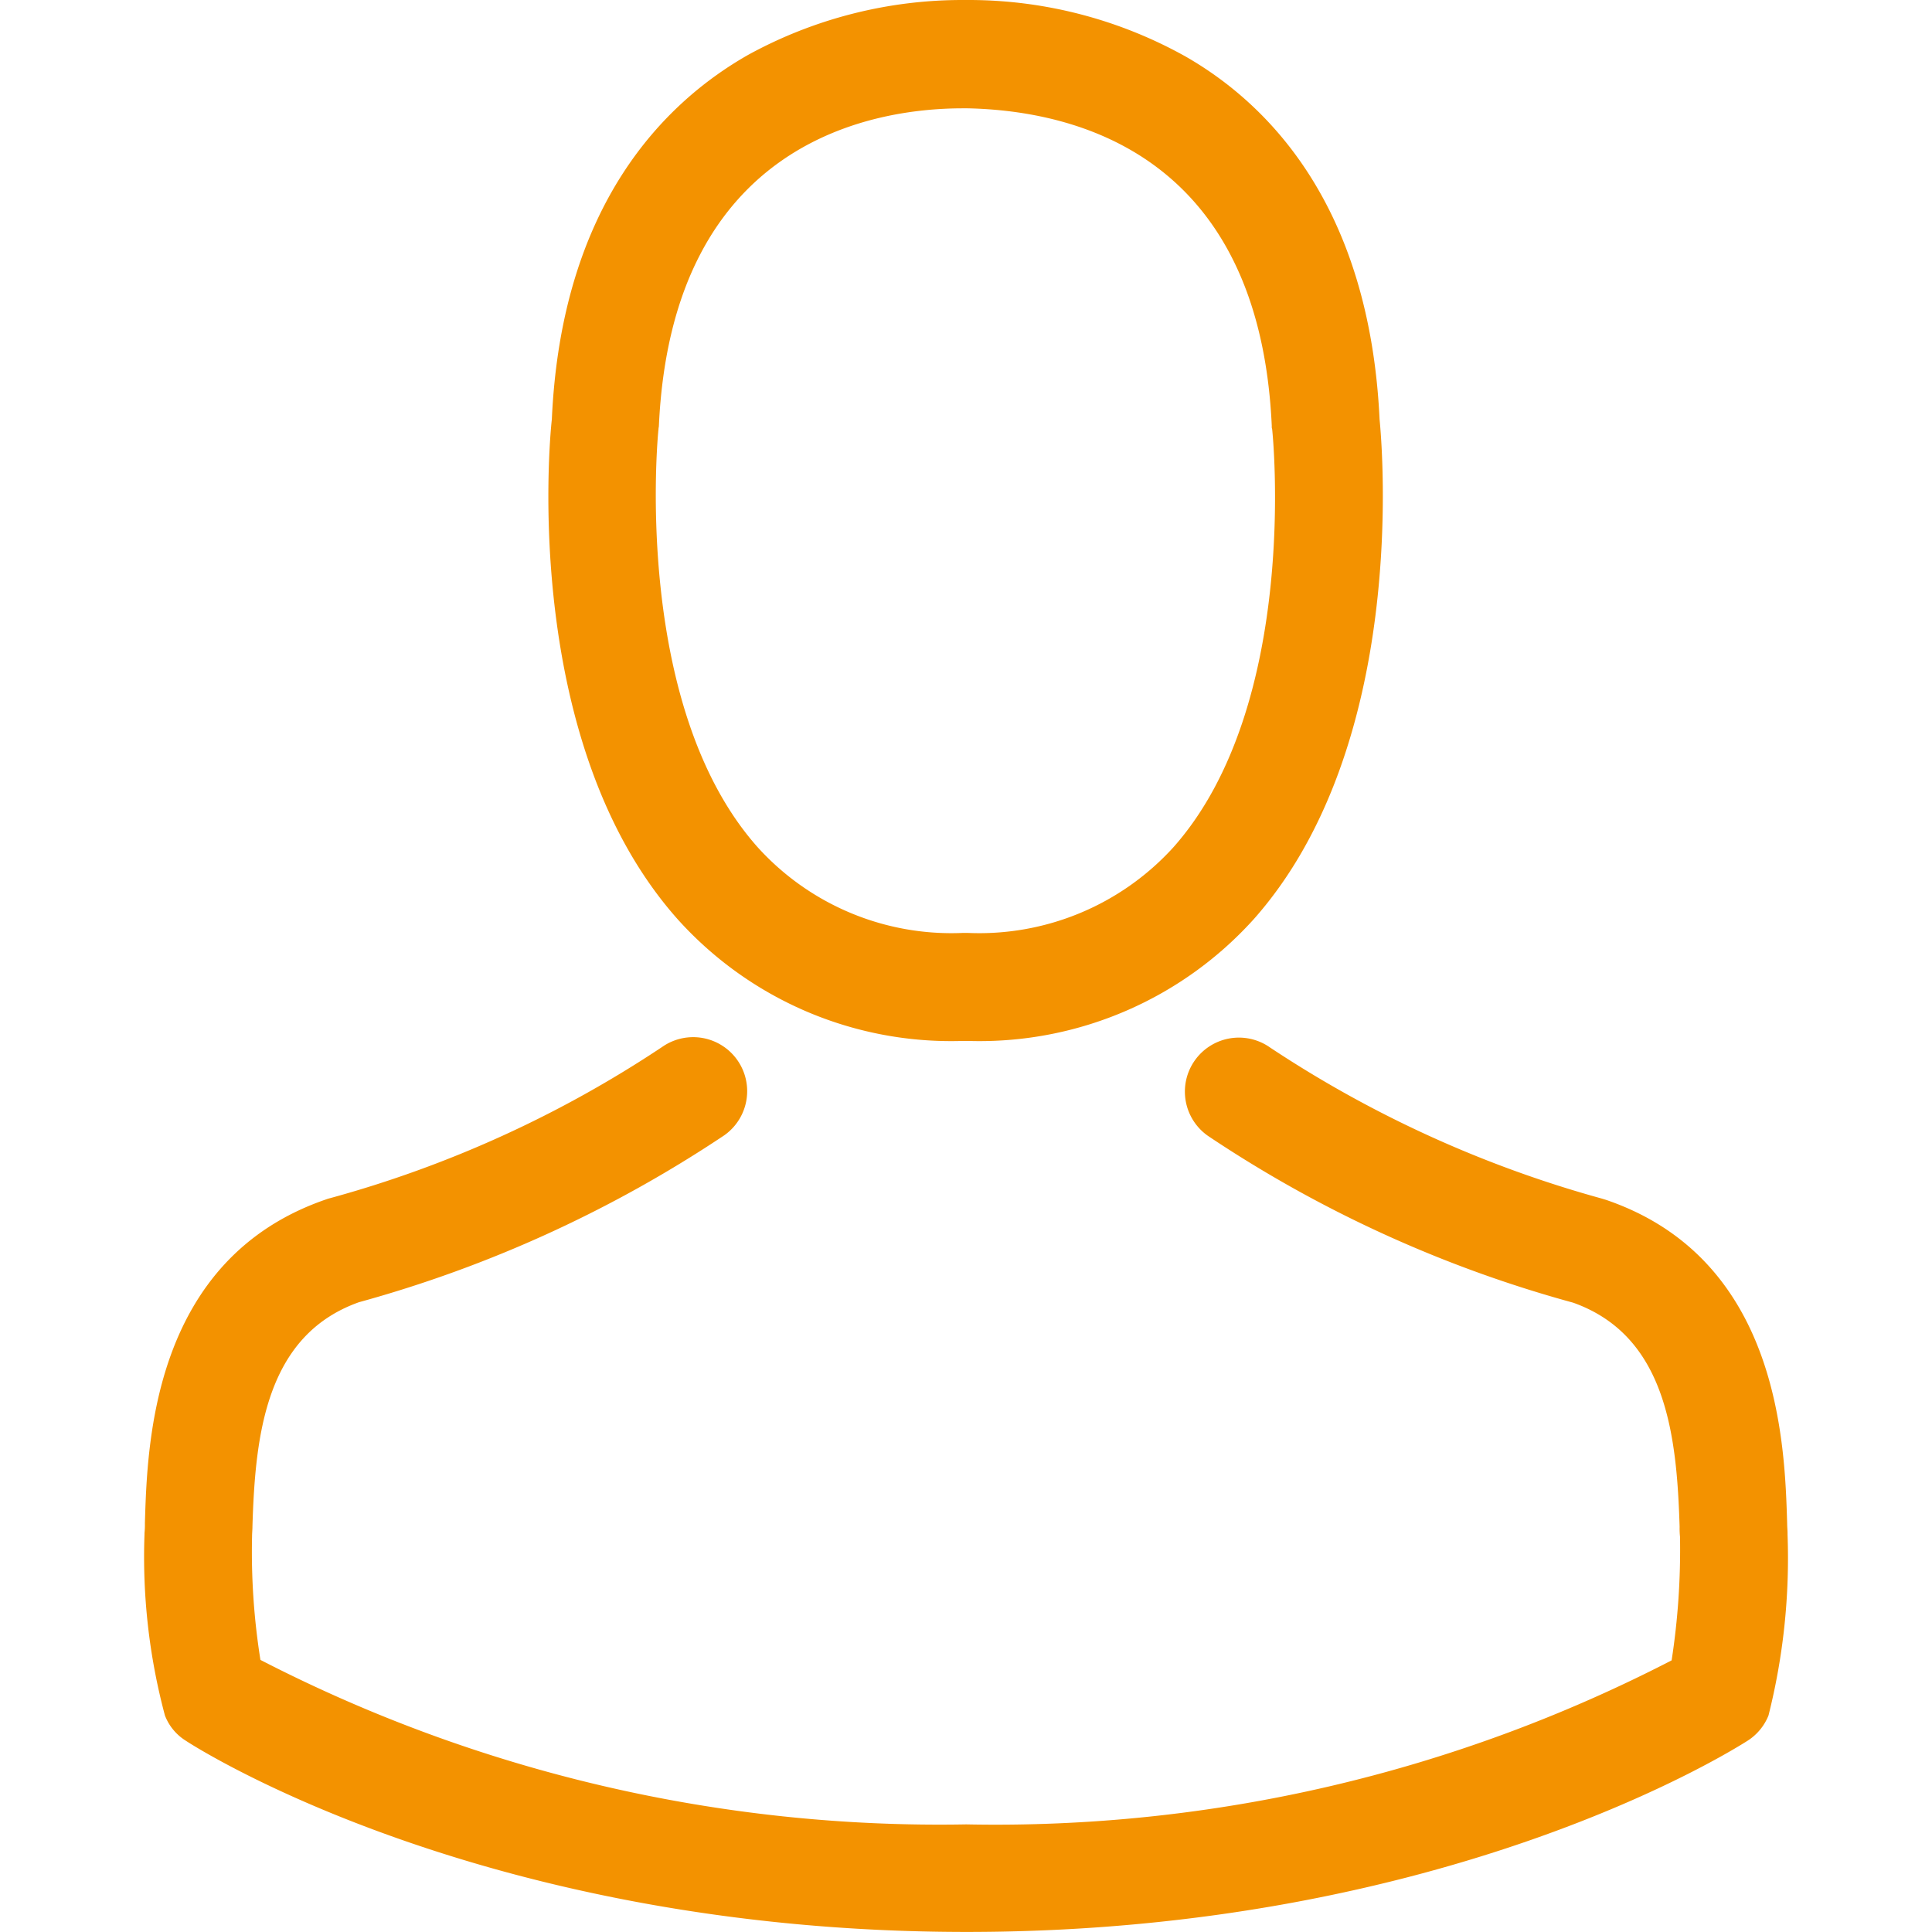
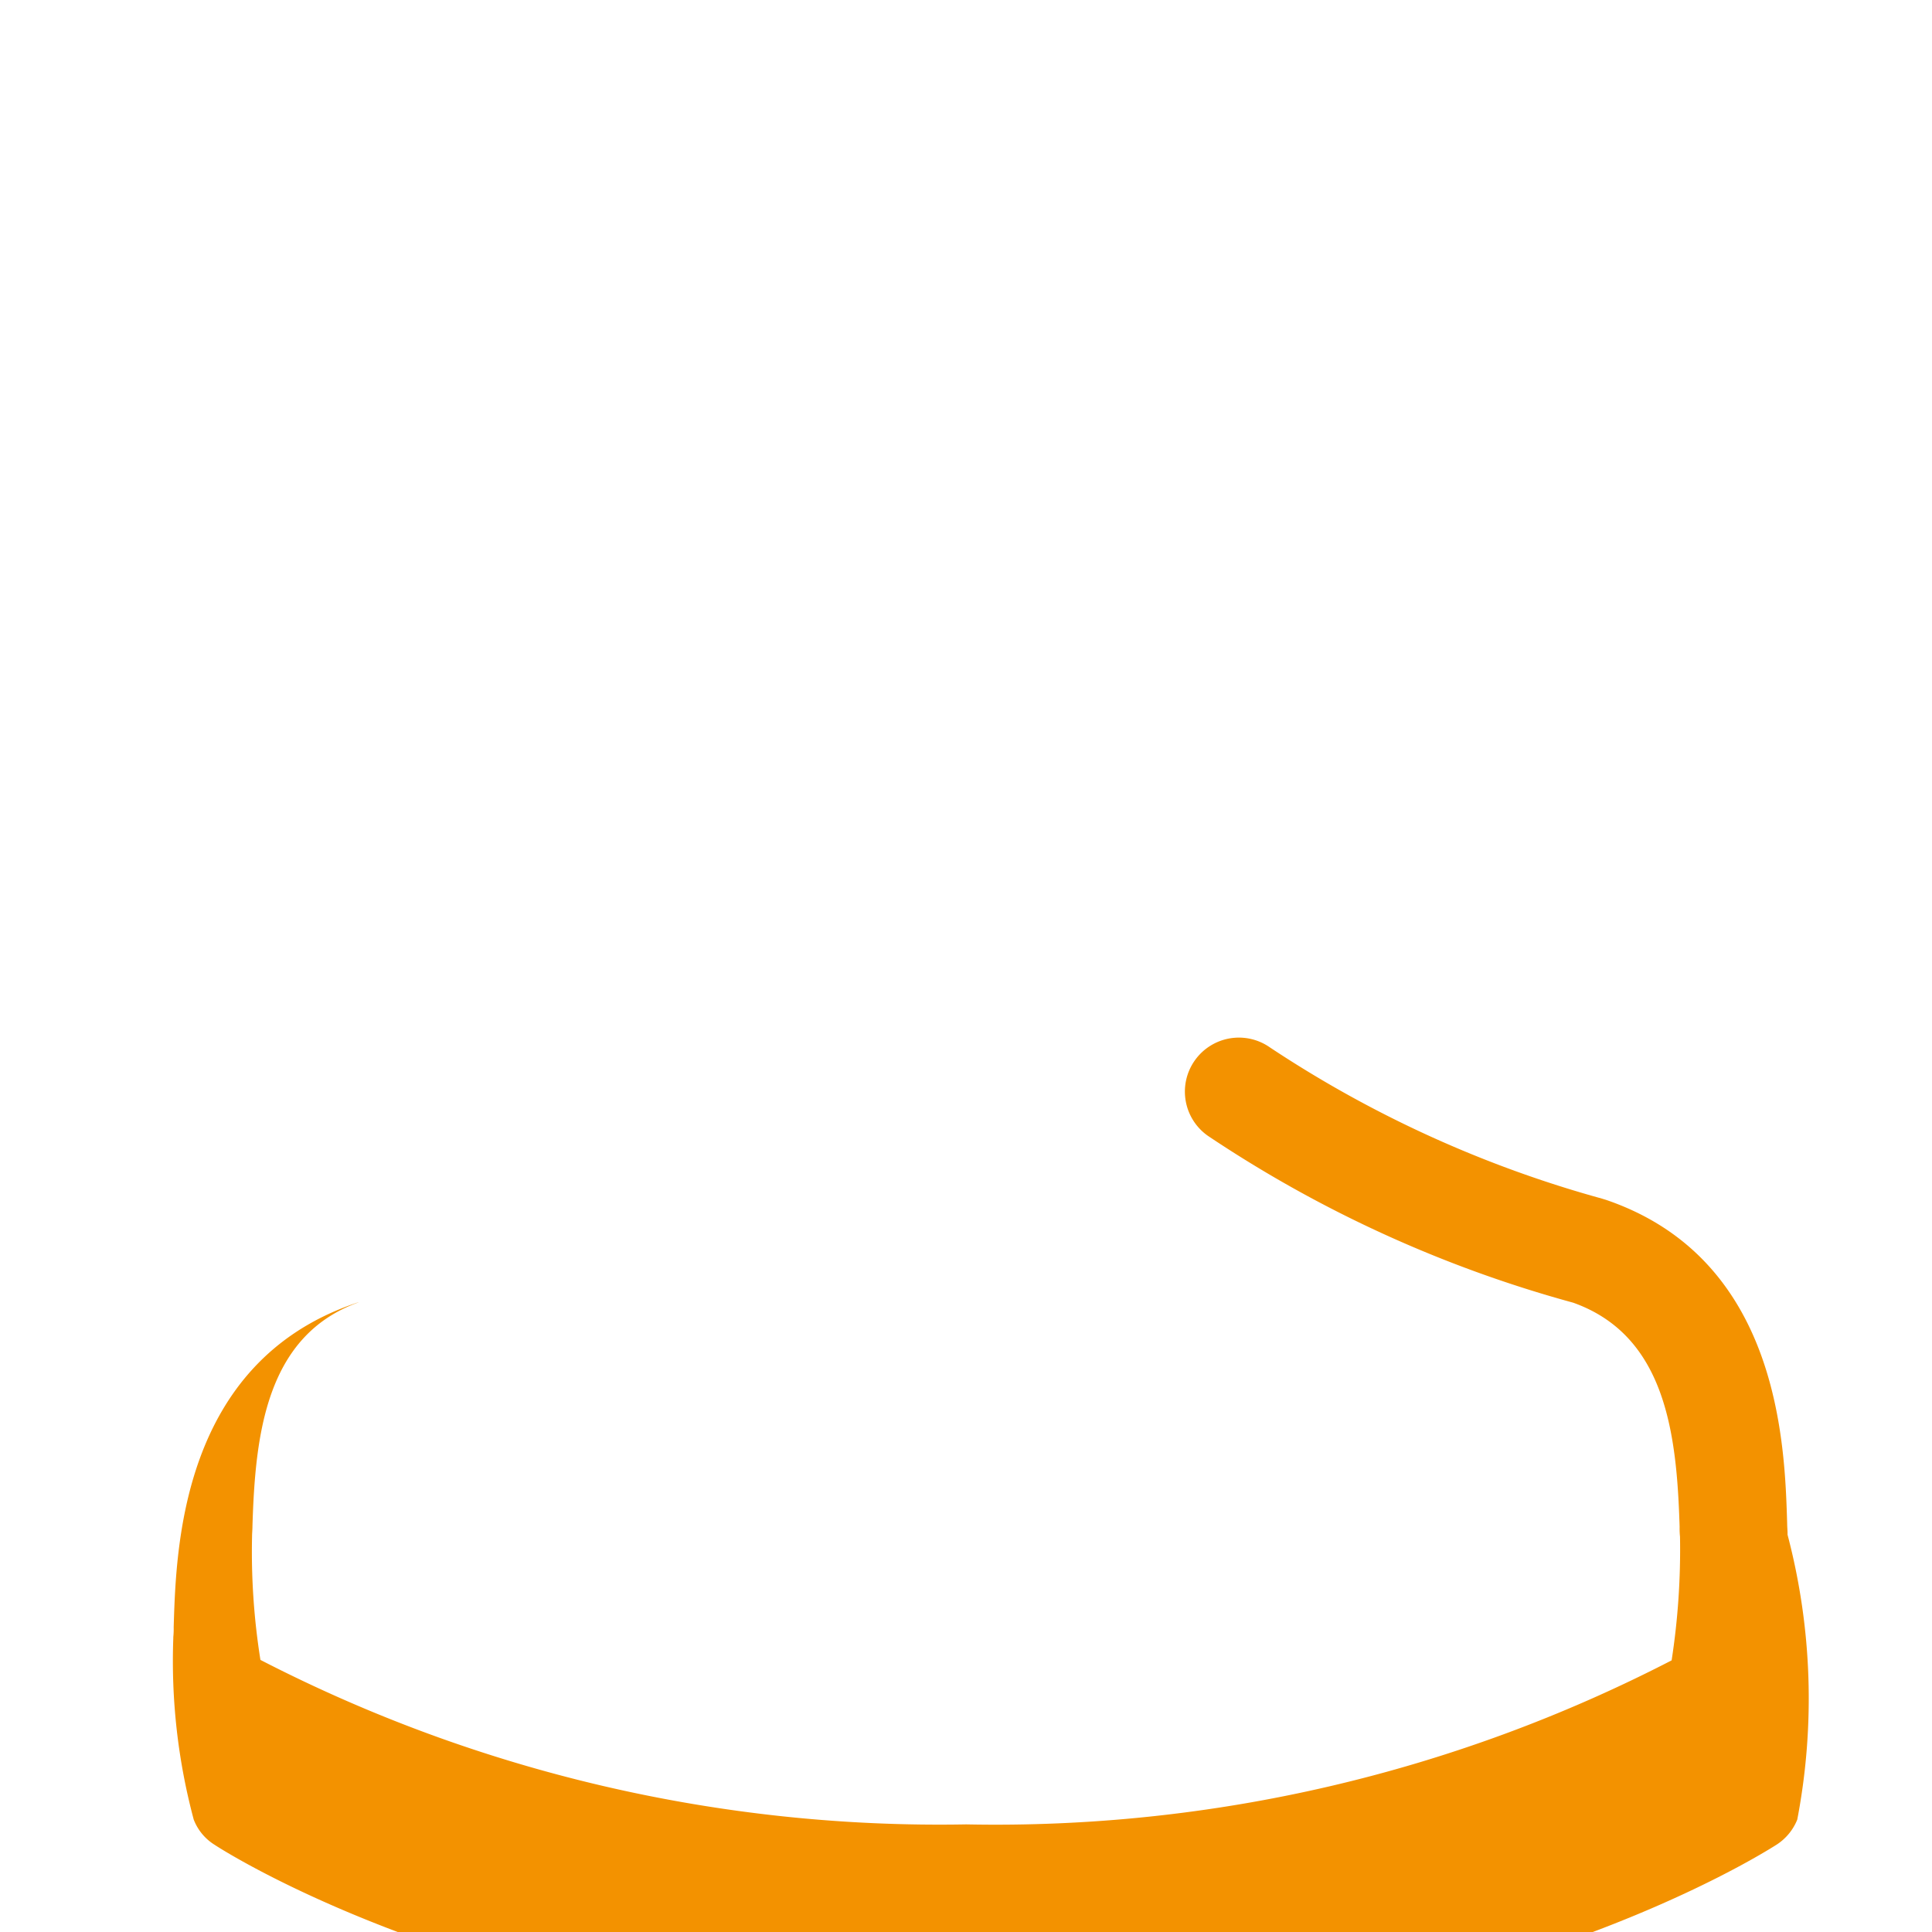
<svg xmlns="http://www.w3.org/2000/svg" width="30" height="30" viewBox="0 0 30 30">
  <defs>
    <clipPath id="clip-path">
      <rect id="Rectangle_742" data-name="Rectangle 742" width="30" height="30" transform="translate(1230 80)" fill="#f39200" stroke="#707070" stroke-width="1" />
    </clipPath>
  </defs>
  <g id="icon-user" transform="translate(-1230 -80)" clip-path="url(#clip-path)">
    <g id="avatar" transform="translate(1232.241 80)">
      <g id="Group_1977" data-name="Group 1977" transform="translate(0)">
-         <path id="Path_2560" data-name="Path 2560" d="M13.472,16.165h.2a5.733,5.733,0,0,0,4.38-1.895c2.392-2.7,1.994-7.318,1.951-7.759C19.846,3.2,18.28,1.615,16.988.876A6.907,6.907,0,0,0,13.646,0H13.54A6.918,6.918,0,0,0,10.2.851c-1.3.739-2.9,2.323-3.05,5.66C7.1,6.952,6.707,11.574,9.1,14.27A5.71,5.71,0,0,0,13.472,16.165Zm-4.666-9.5c0-.019.006-.037.006-.05.205-4.454,3.367-4.933,4.721-4.933h.075c1.677.037,4.529.721,4.721,4.933a.121.121,0,0,0,.006.05c.006.043.441,4.268-1.534,6.492a4.072,4.072,0,0,1-3.2,1.329H13.54a4.058,4.058,0,0,1-3.193-1.329C8.378,10.946,8.8,6.7,8.806,6.666Z" transform="translate(-0.822)" fill="#f39200" />
-         <path id="Path_2561" data-name="Path 2561" d="M27.384,21.147v-.019c0-.05-.006-.1-.006-.155-.037-1.23-.118-4.106-2.814-5.026l-.062-.019a17.926,17.926,0,0,1-5.156-2.348.838.838,0,1,0-.963,1.373,19.349,19.349,0,0,0,5.672,2.591c1.448.516,1.609,2.063,1.653,3.479a1.247,1.247,0,0,0,.006.155,11.277,11.277,0,0,1-.13,1.92A22.863,22.863,0,0,1,14.63,25.645,23,23,0,0,1,3.671,23.091a10.675,10.675,0,0,1-.13-1.92c0-.05.006-.1.006-.155.043-1.416.205-2.963,1.653-3.479a19.529,19.529,0,0,0,5.672-2.591.838.838,0,1,0-.963-1.373,17.729,17.729,0,0,1-5.156,2.348c-.025.006-.043.012-.062.019-2.7.926-2.777,3.8-2.814,5.026a1.248,1.248,0,0,1-.006.155v.019a9.527,9.527,0,0,0,.317,2.814.8.8,0,0,0,.323.391c.186.124,4.653,2.97,12.127,2.97s11.94-2.852,12.127-2.97a.831.831,0,0,0,.323-.391A10,10,0,0,0,27.384,21.147Z" transform="translate(-1.868 2.684)" fill="#f39200" />
+         <path id="Path_2561" data-name="Path 2561" d="M27.384,21.147v-.019c0-.05-.006-.1-.006-.155-.037-1.23-.118-4.106-2.814-5.026l-.062-.019a17.926,17.926,0,0,1-5.156-2.348.838.838,0,1,0-.963,1.373,19.349,19.349,0,0,0,5.672,2.591c1.448.516,1.609,2.063,1.653,3.479a1.247,1.247,0,0,0,.006.155,11.277,11.277,0,0,1-.13,1.92A22.863,22.863,0,0,1,14.63,25.645,23,23,0,0,1,3.671,23.091a10.675,10.675,0,0,1-.13-1.92c0-.05.006-.1.006-.155.043-1.416.205-2.963,1.653-3.479c-.025.006-.043.012-.062.019-2.7.926-2.777,3.8-2.814,5.026a1.248,1.248,0,0,1-.006.155v.019a9.527,9.527,0,0,0,.317,2.814.8.8,0,0,0,.323.391c.186.124,4.653,2.97,12.127,2.97s11.94-2.852,12.127-2.97a.831.831,0,0,0,.323-.391A10,10,0,0,0,27.384,21.147Z" transform="translate(-1.868 2.684)" fill="#f39200" />
      </g>
    </g>
  </g>
</svg>